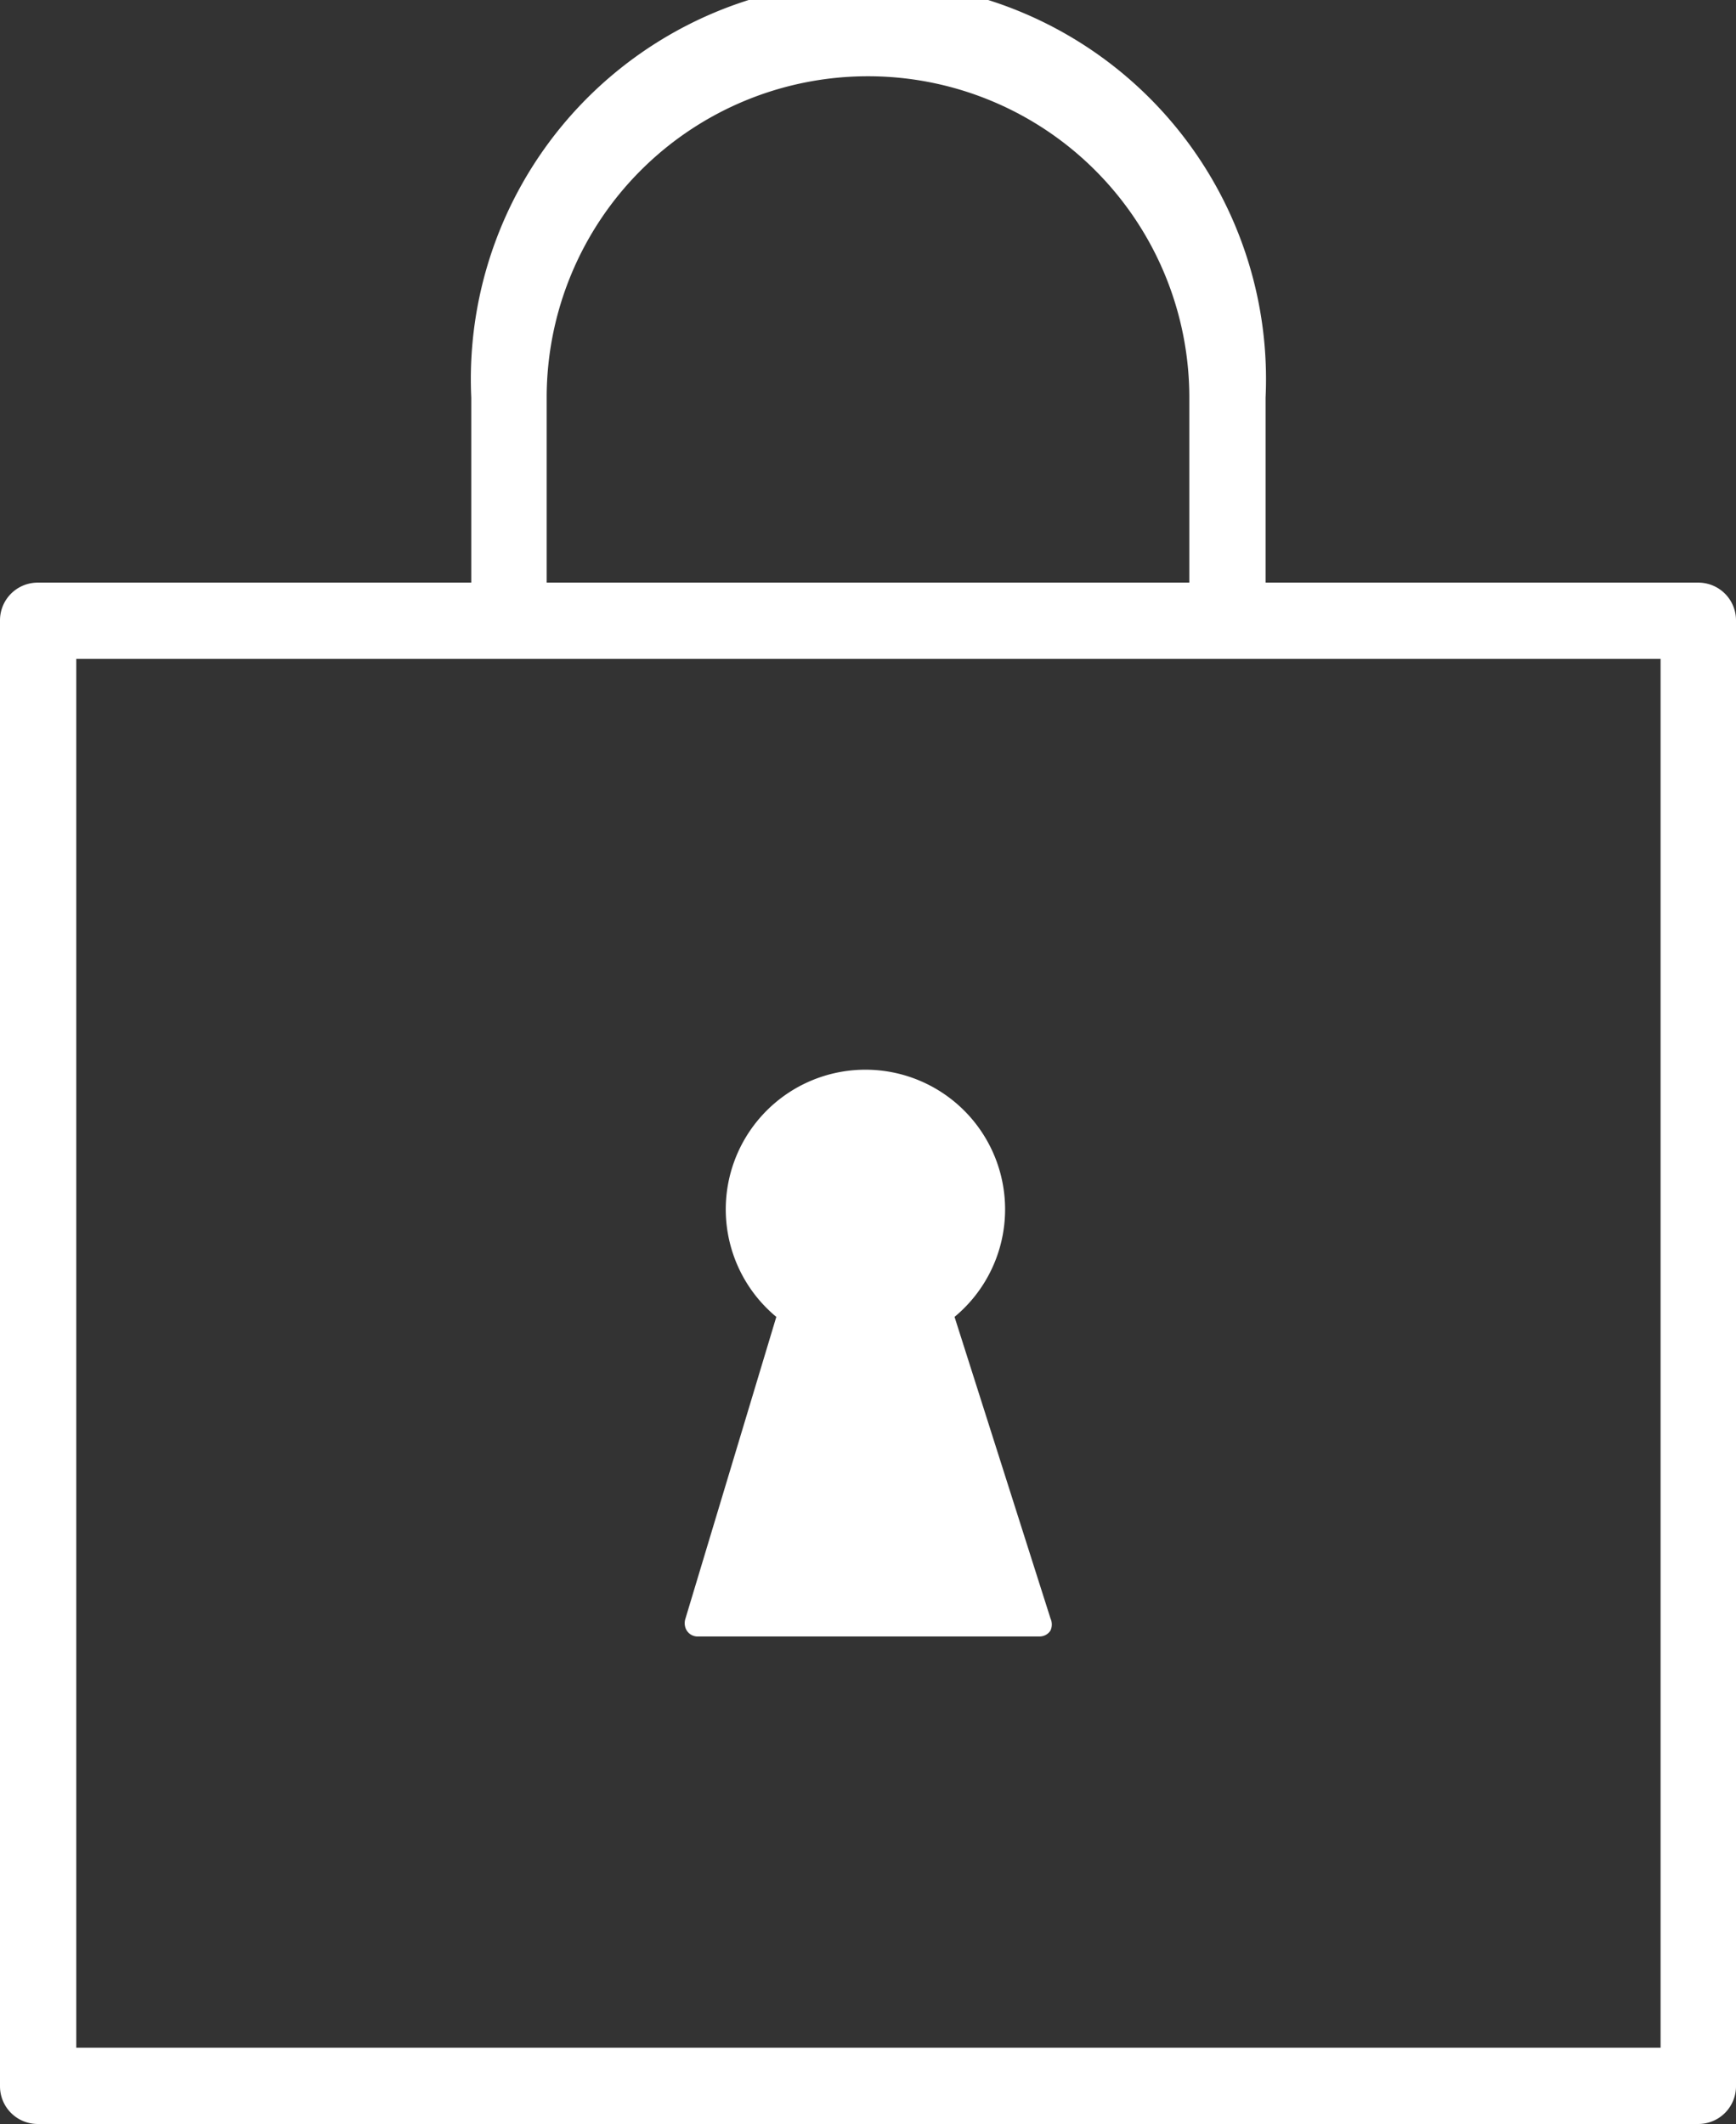
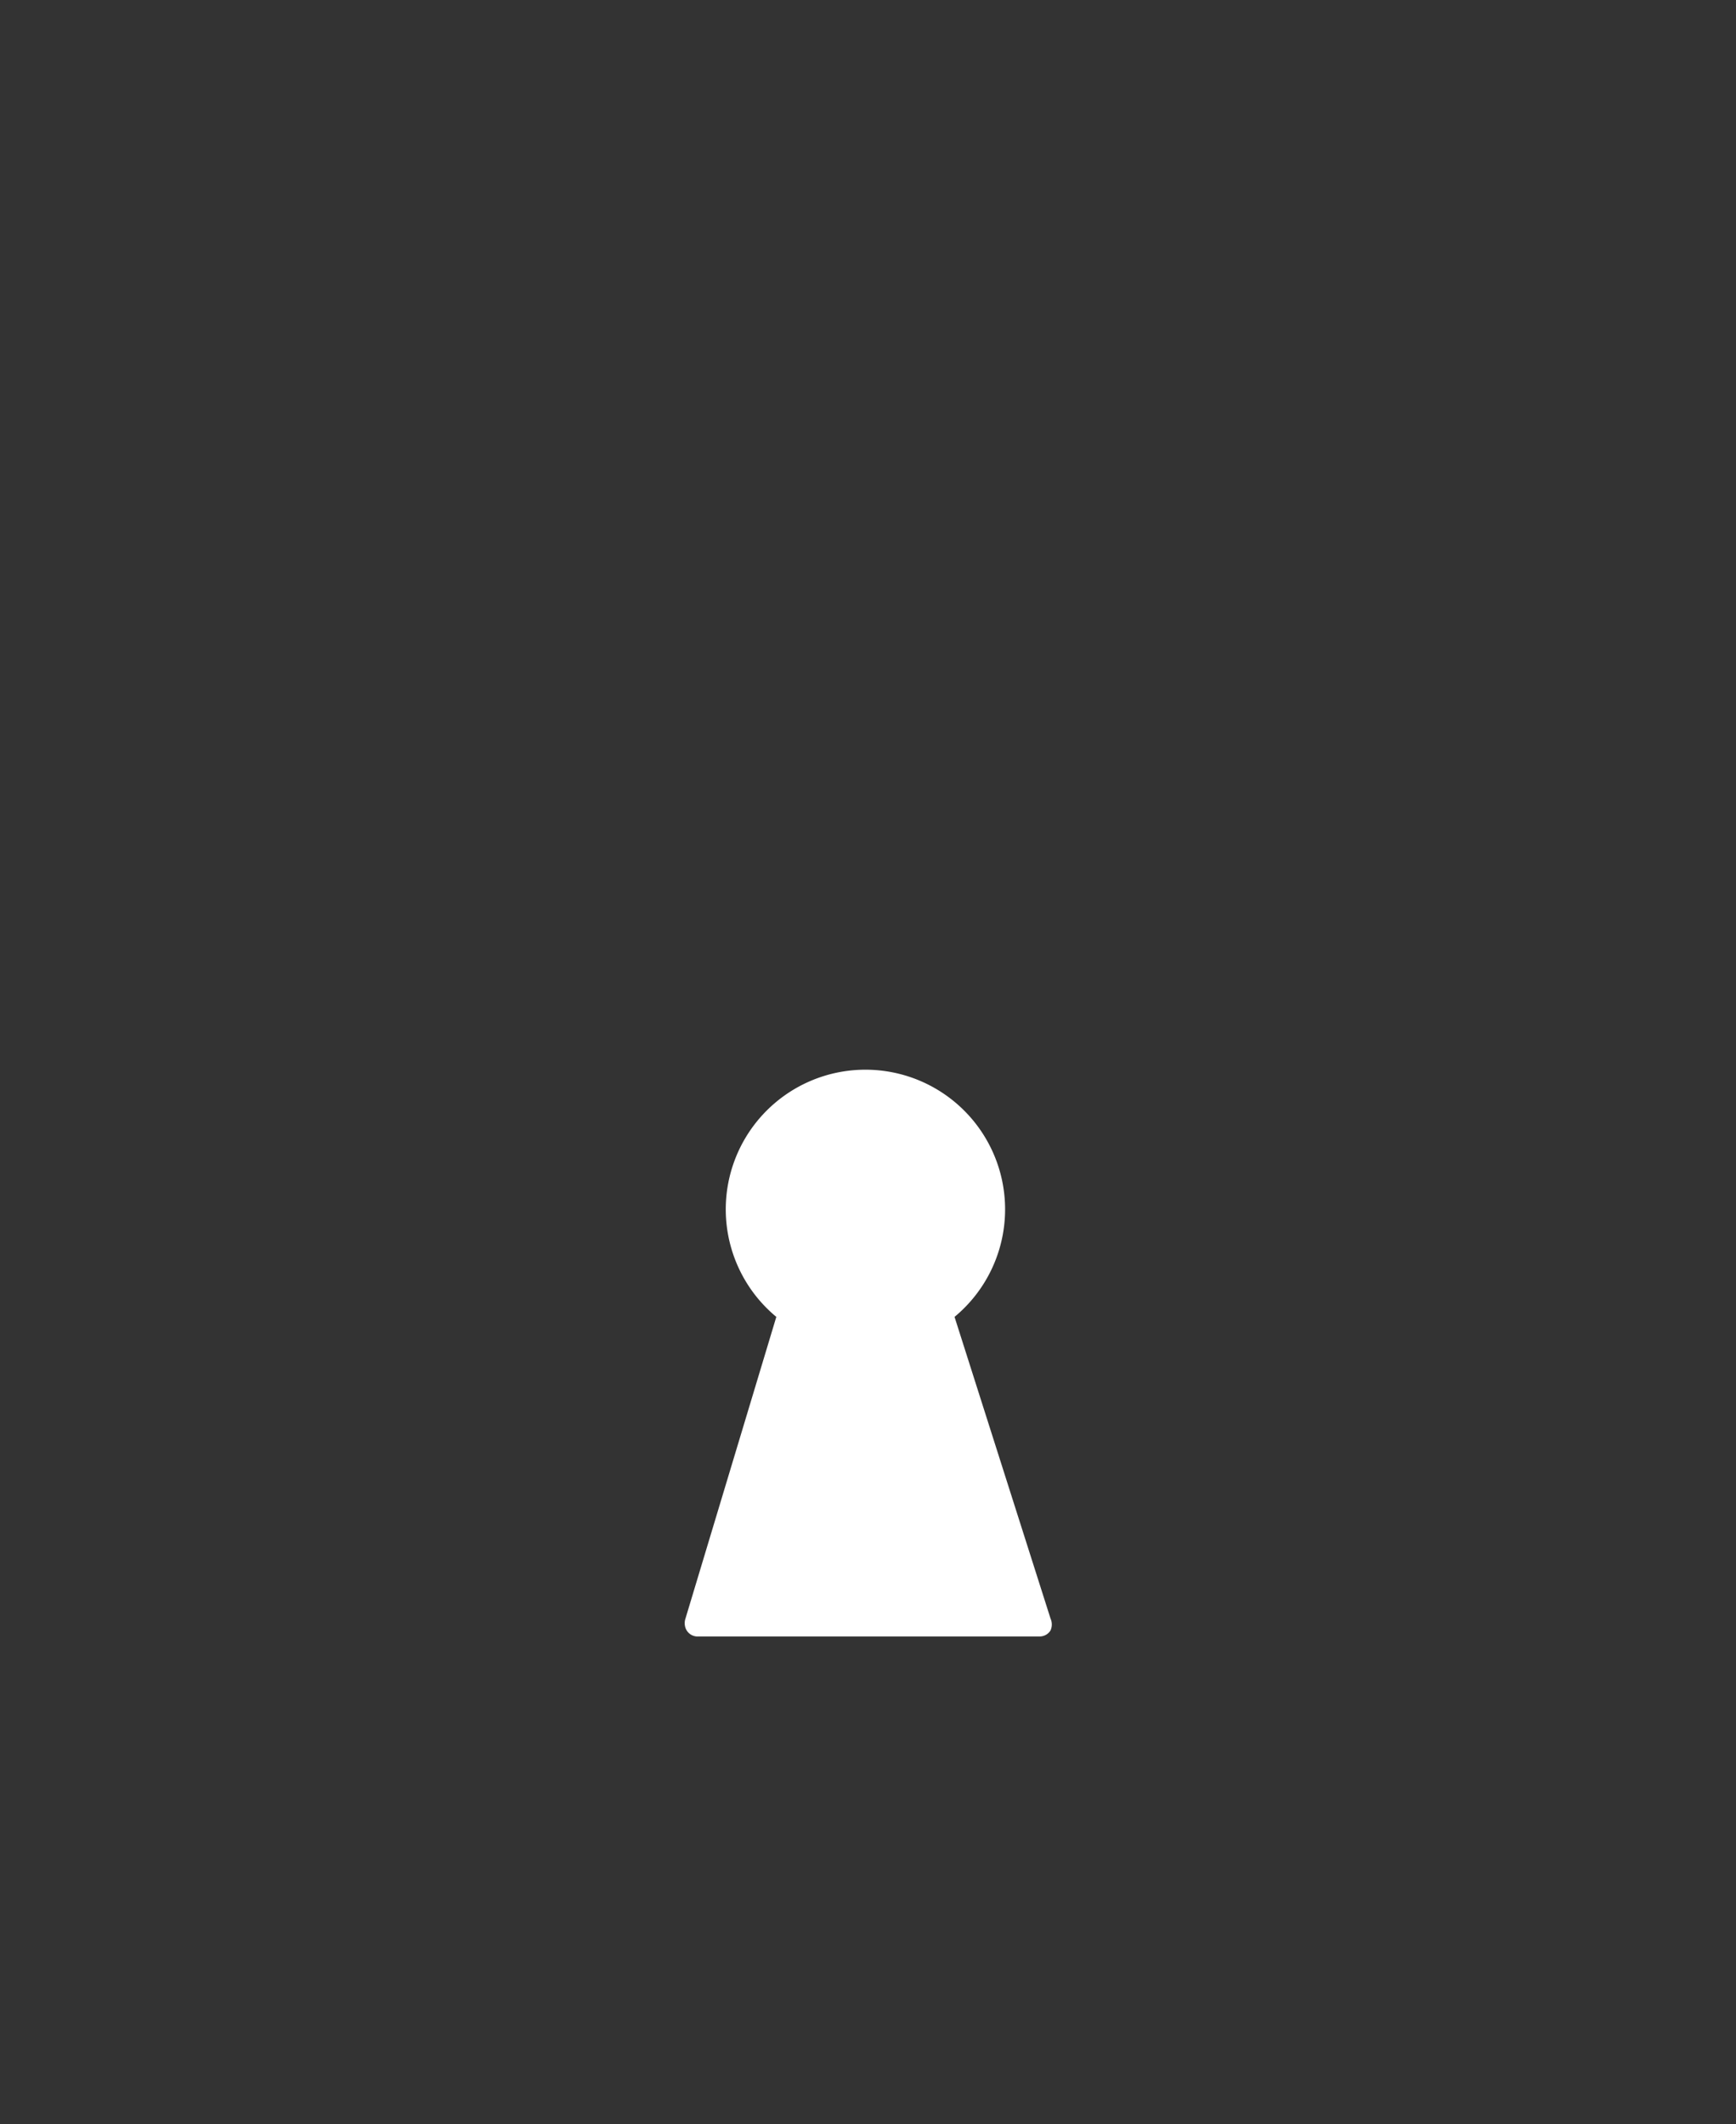
<svg xmlns="http://www.w3.org/2000/svg" id="レイヤー_1" data-name="レイヤー 1" width="20.26" height="24.79" viewBox="0 0 20.26 24.79">
  <rect x="0" y="0" width="20.26" height="24.79" fill="#333333" stroke="none" />
  <defs>
    <style>.cls-1{fill:#fff;}</style>
  </defs>
  <title>icon_02</title>
-   <path class="cls-1" d="M19.82,6.8H14.77V4.64a4.64,4.64,0,1,0-9.27,0V6.8H.44A.44.44,0,0,0,0,7.24V24.35a.44.44,0,0,0,.44.44H19.82a.44.44,0,0,0,.44-.44V7.24A.44.44,0,0,0,19.82,6.8ZM6.38,6.8V4.64a3.75,3.75,0,0,1,7.5,0V6.8Zm13,.89V23.9H.89V7.69Z" />
  <path class="cls-1" d="M8.13,19.1h4a.15.15,0,0,0,.13-.07.17.17,0,0,0,0-.14l-1.12-3.52a1.63,1.63,0,1,0-2.08,0L8,18.89A.17.17,0,0,0,8,19,.15.15,0,0,0,8.13,19.1Z" />
</svg>